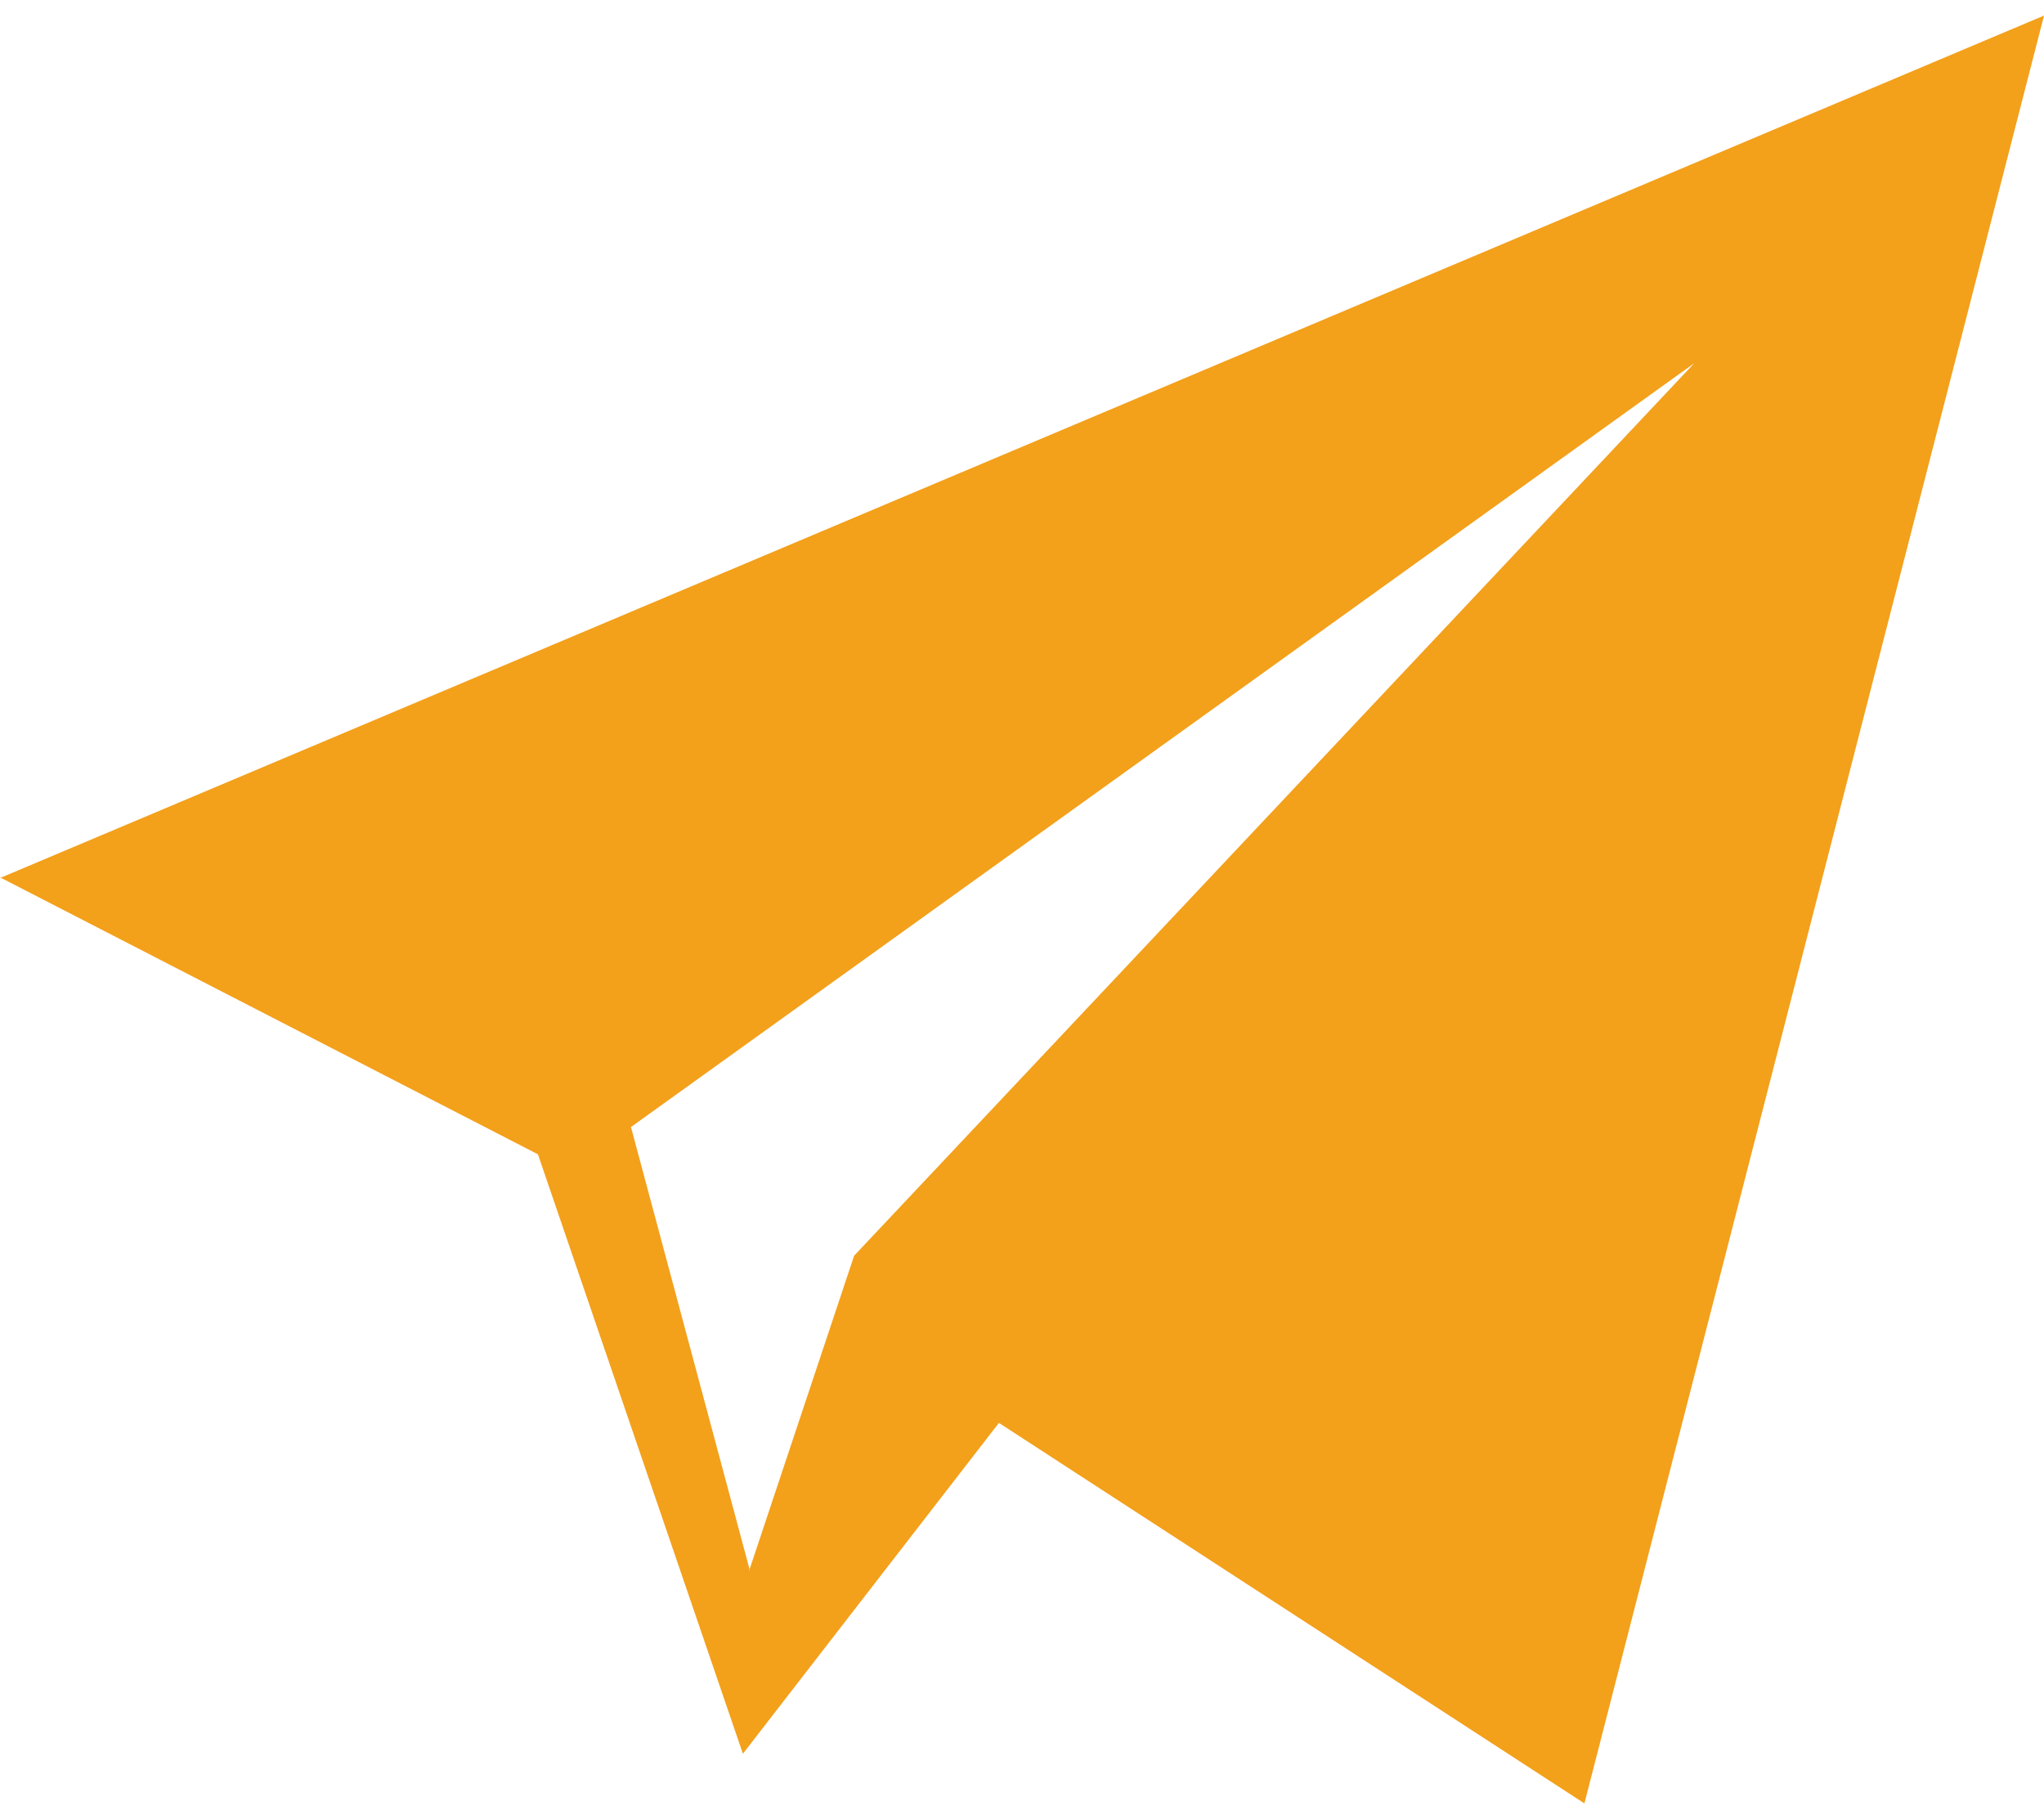
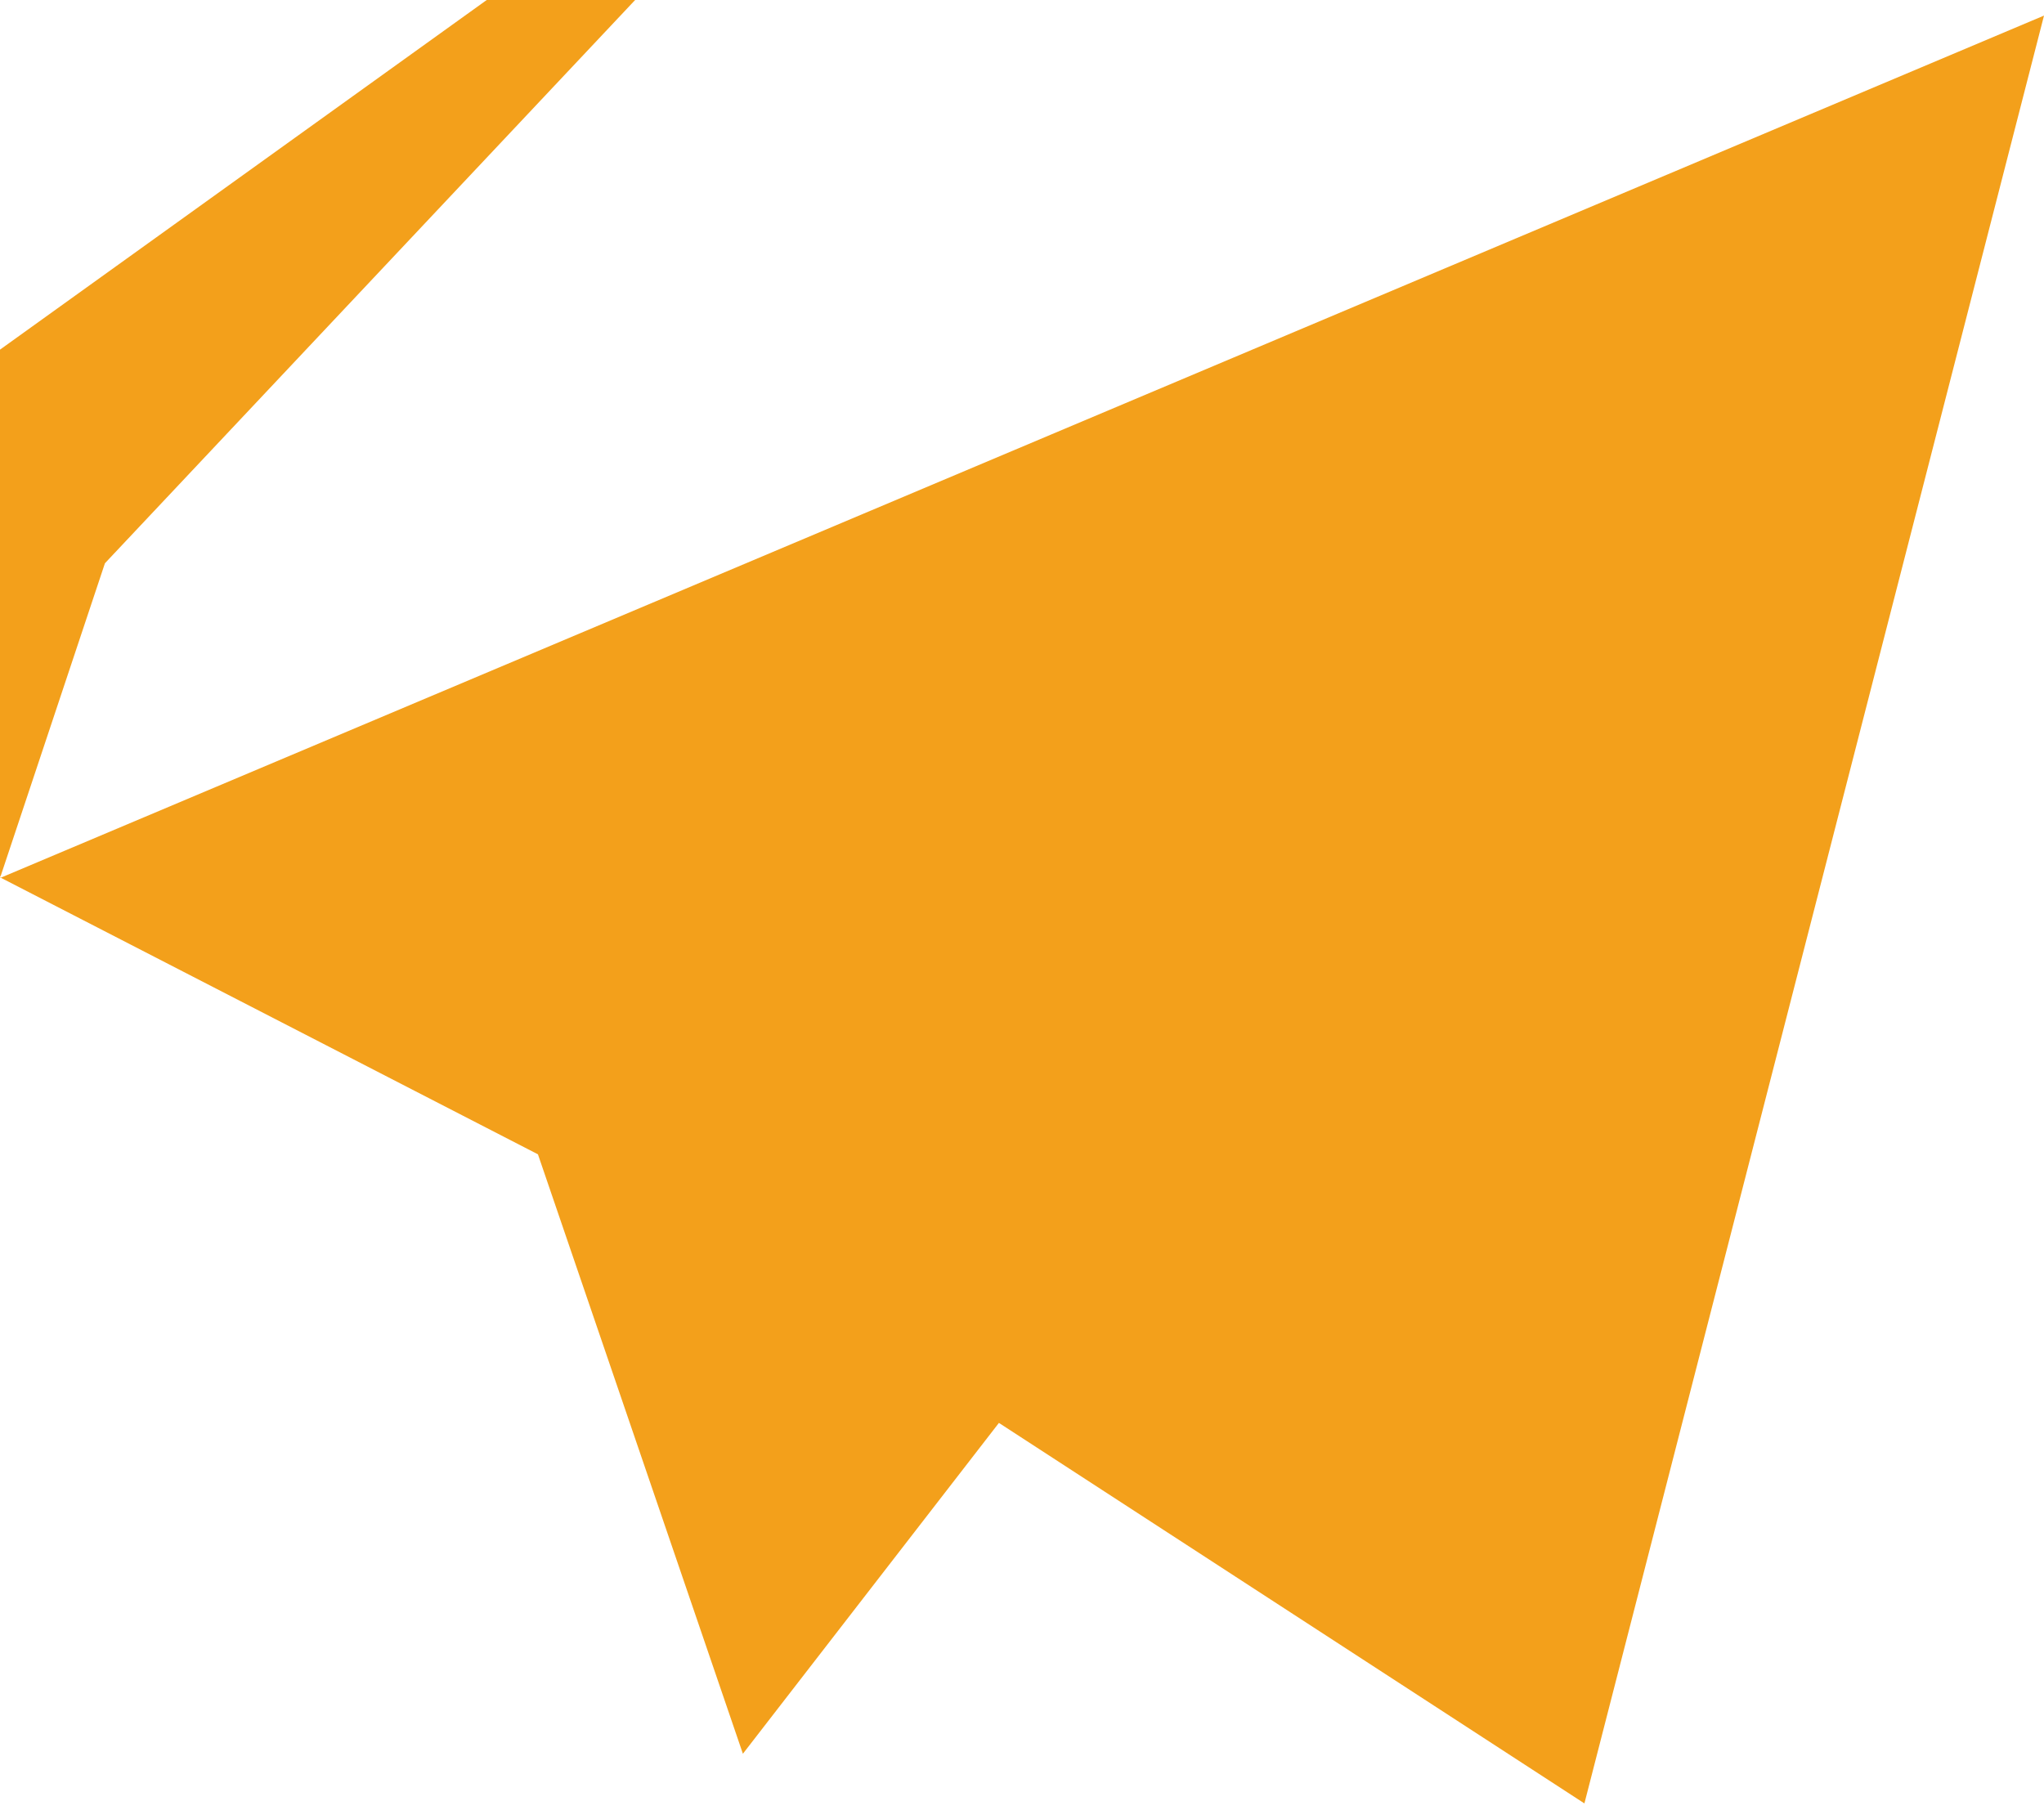
<svg xmlns="http://www.w3.org/2000/svg" xml:space="preserve" width="100px" height="89px" style="shape-rendering:geometricPrecision; text-rendering:geometricPrecision; image-rendering:optimizeQuality; fill-rule:evenodd; clip-rule:evenodd" viewBox="0 0 2.922 2.556">
  <defs>
    <style type="text/css">
   
    .fil0 {fill:#F3A01B}
   
  </style>
  </defs>
  <g id="Layer_x0020_1">
    <g id="_198238272">
-       <path id="_198236184" class="fil0" d="M-0 1.233l2.922 -1.233 -0.657 2.556 -0.837 -0.544 -0.366 0.473 -0.293 -0.857 -0.769 -0.396zm1.071 0.99l0.15 -0.45 1.201 -1.276 -1.52 1.092 0.17 0.634z" />
+       <path id="_198236184" class="fil0" d="M-0 1.233l2.922 -1.233 -0.657 2.556 -0.837 -0.544 -0.366 0.473 -0.293 -0.857 -0.769 -0.396zl0.15 -0.45 1.201 -1.276 -1.52 1.092 0.17 0.634z" />
    </g>
  </g>
</svg>